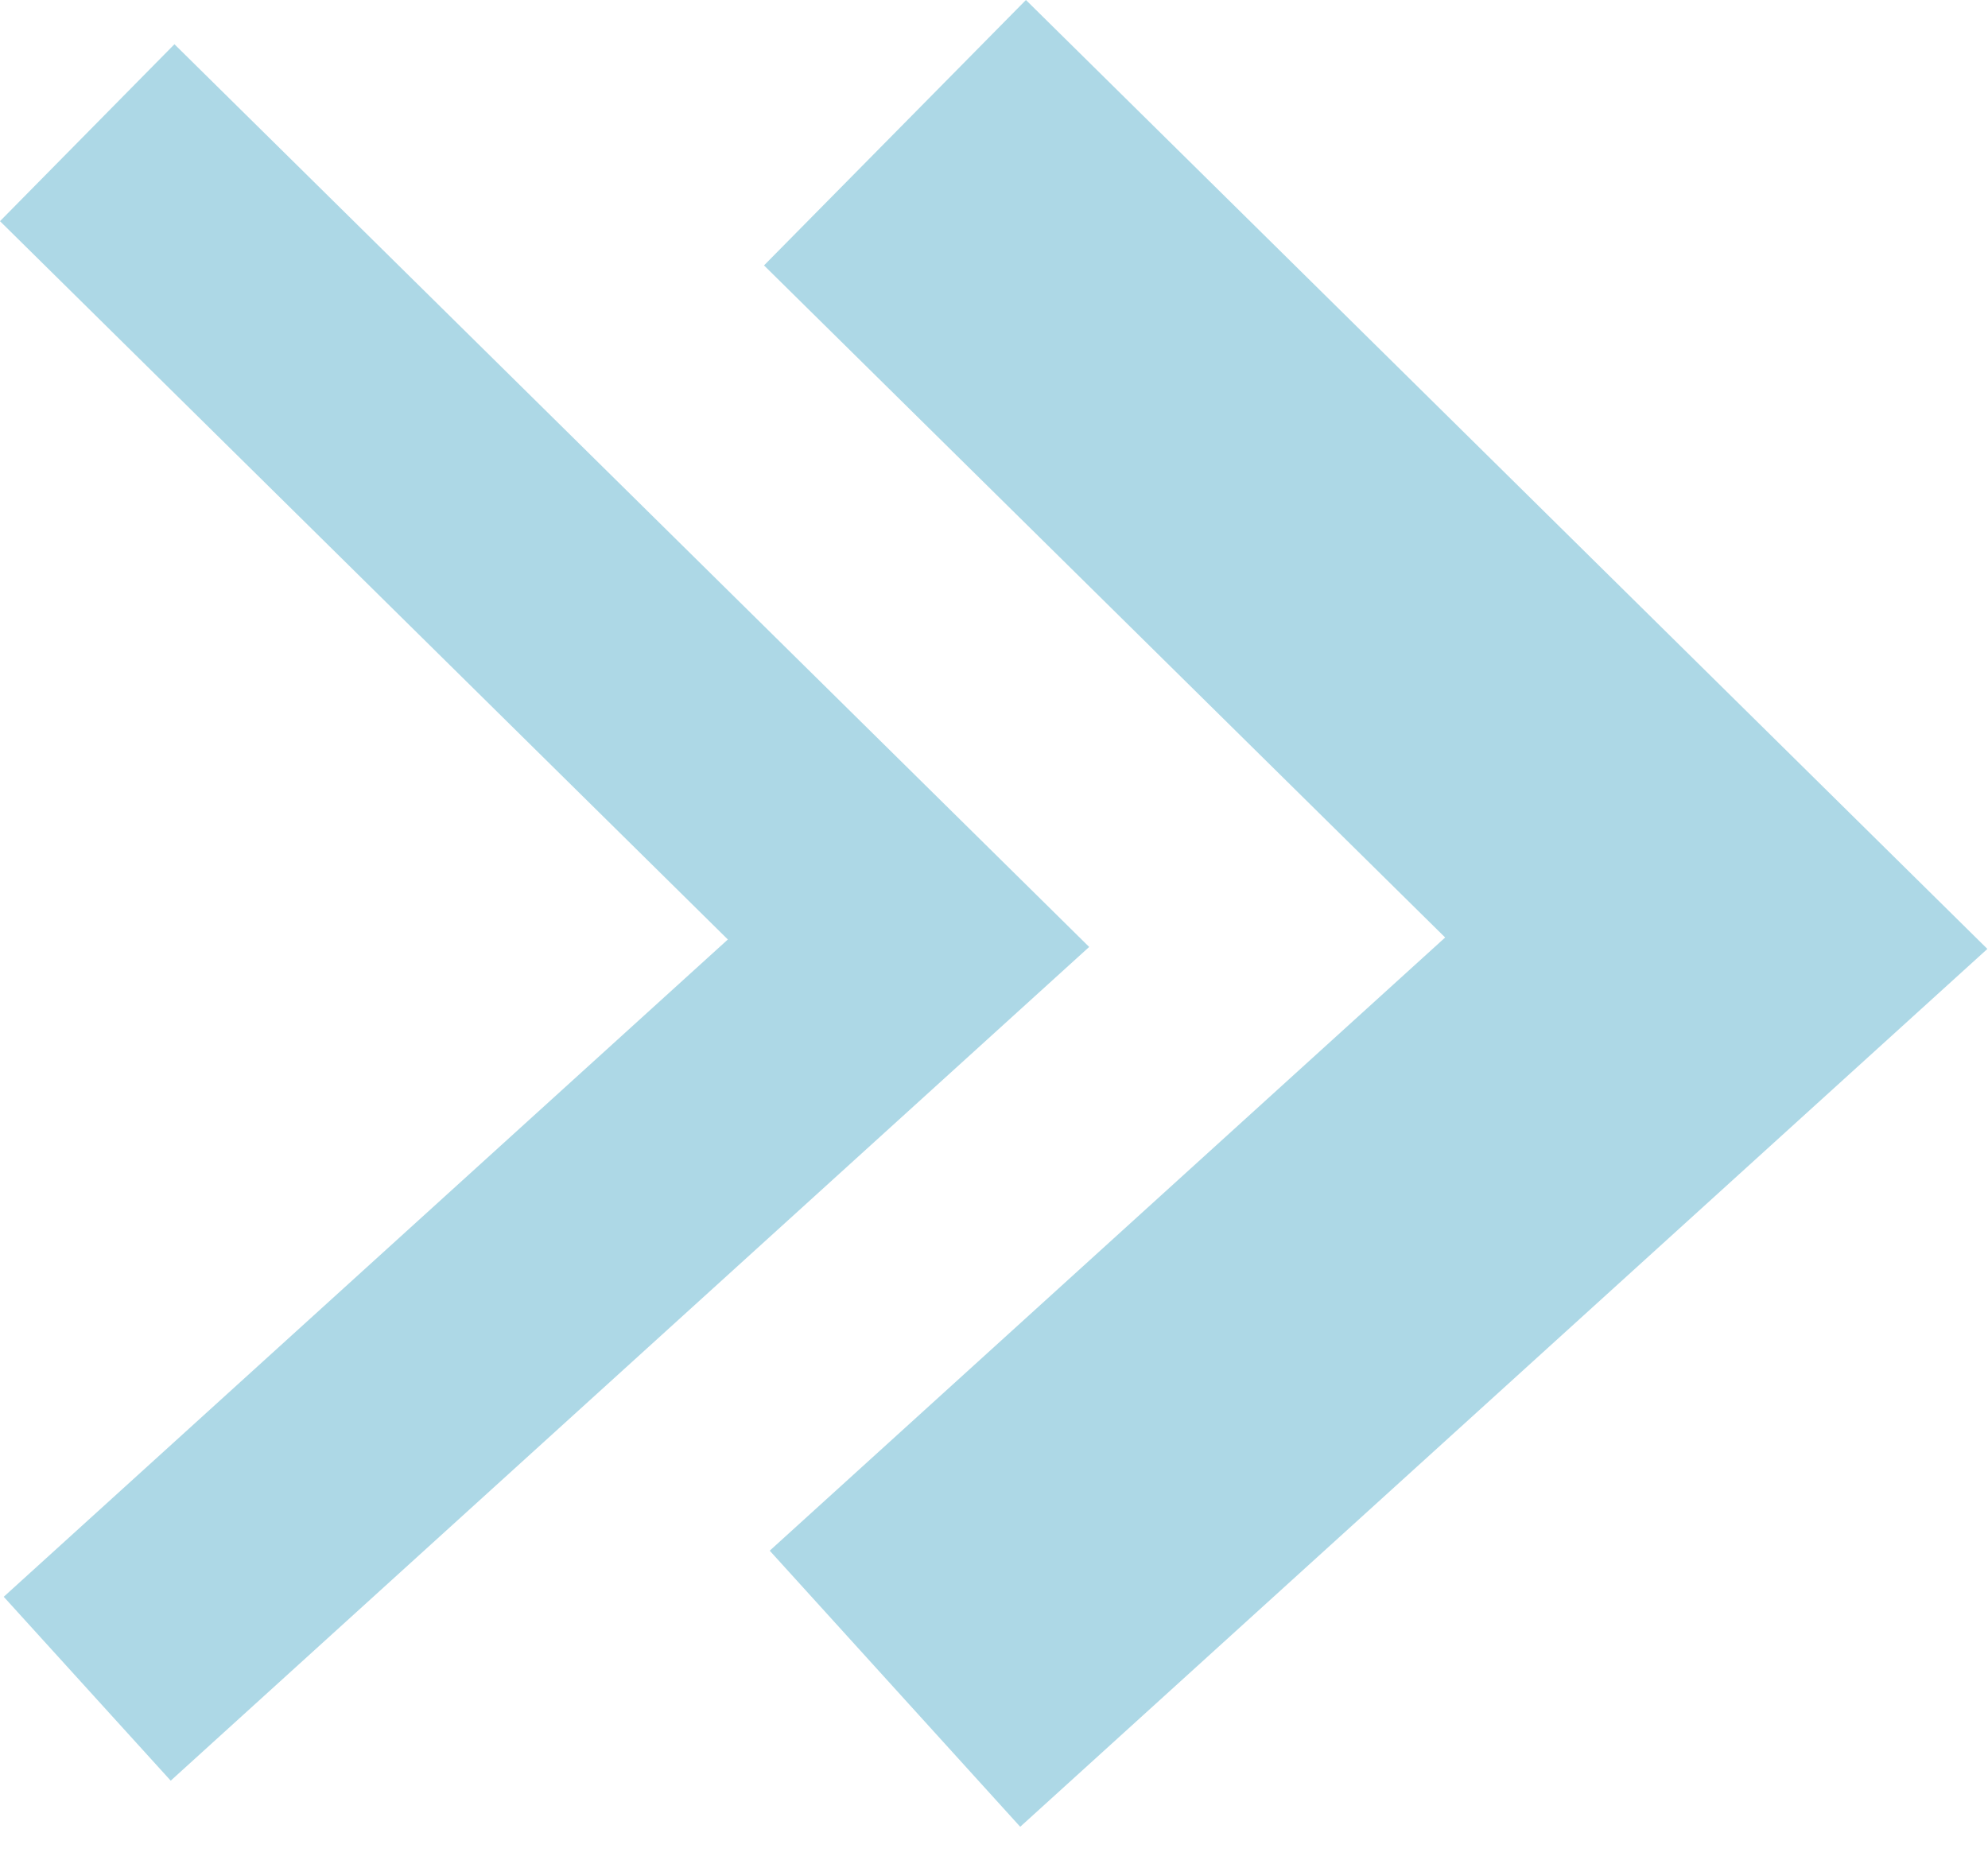
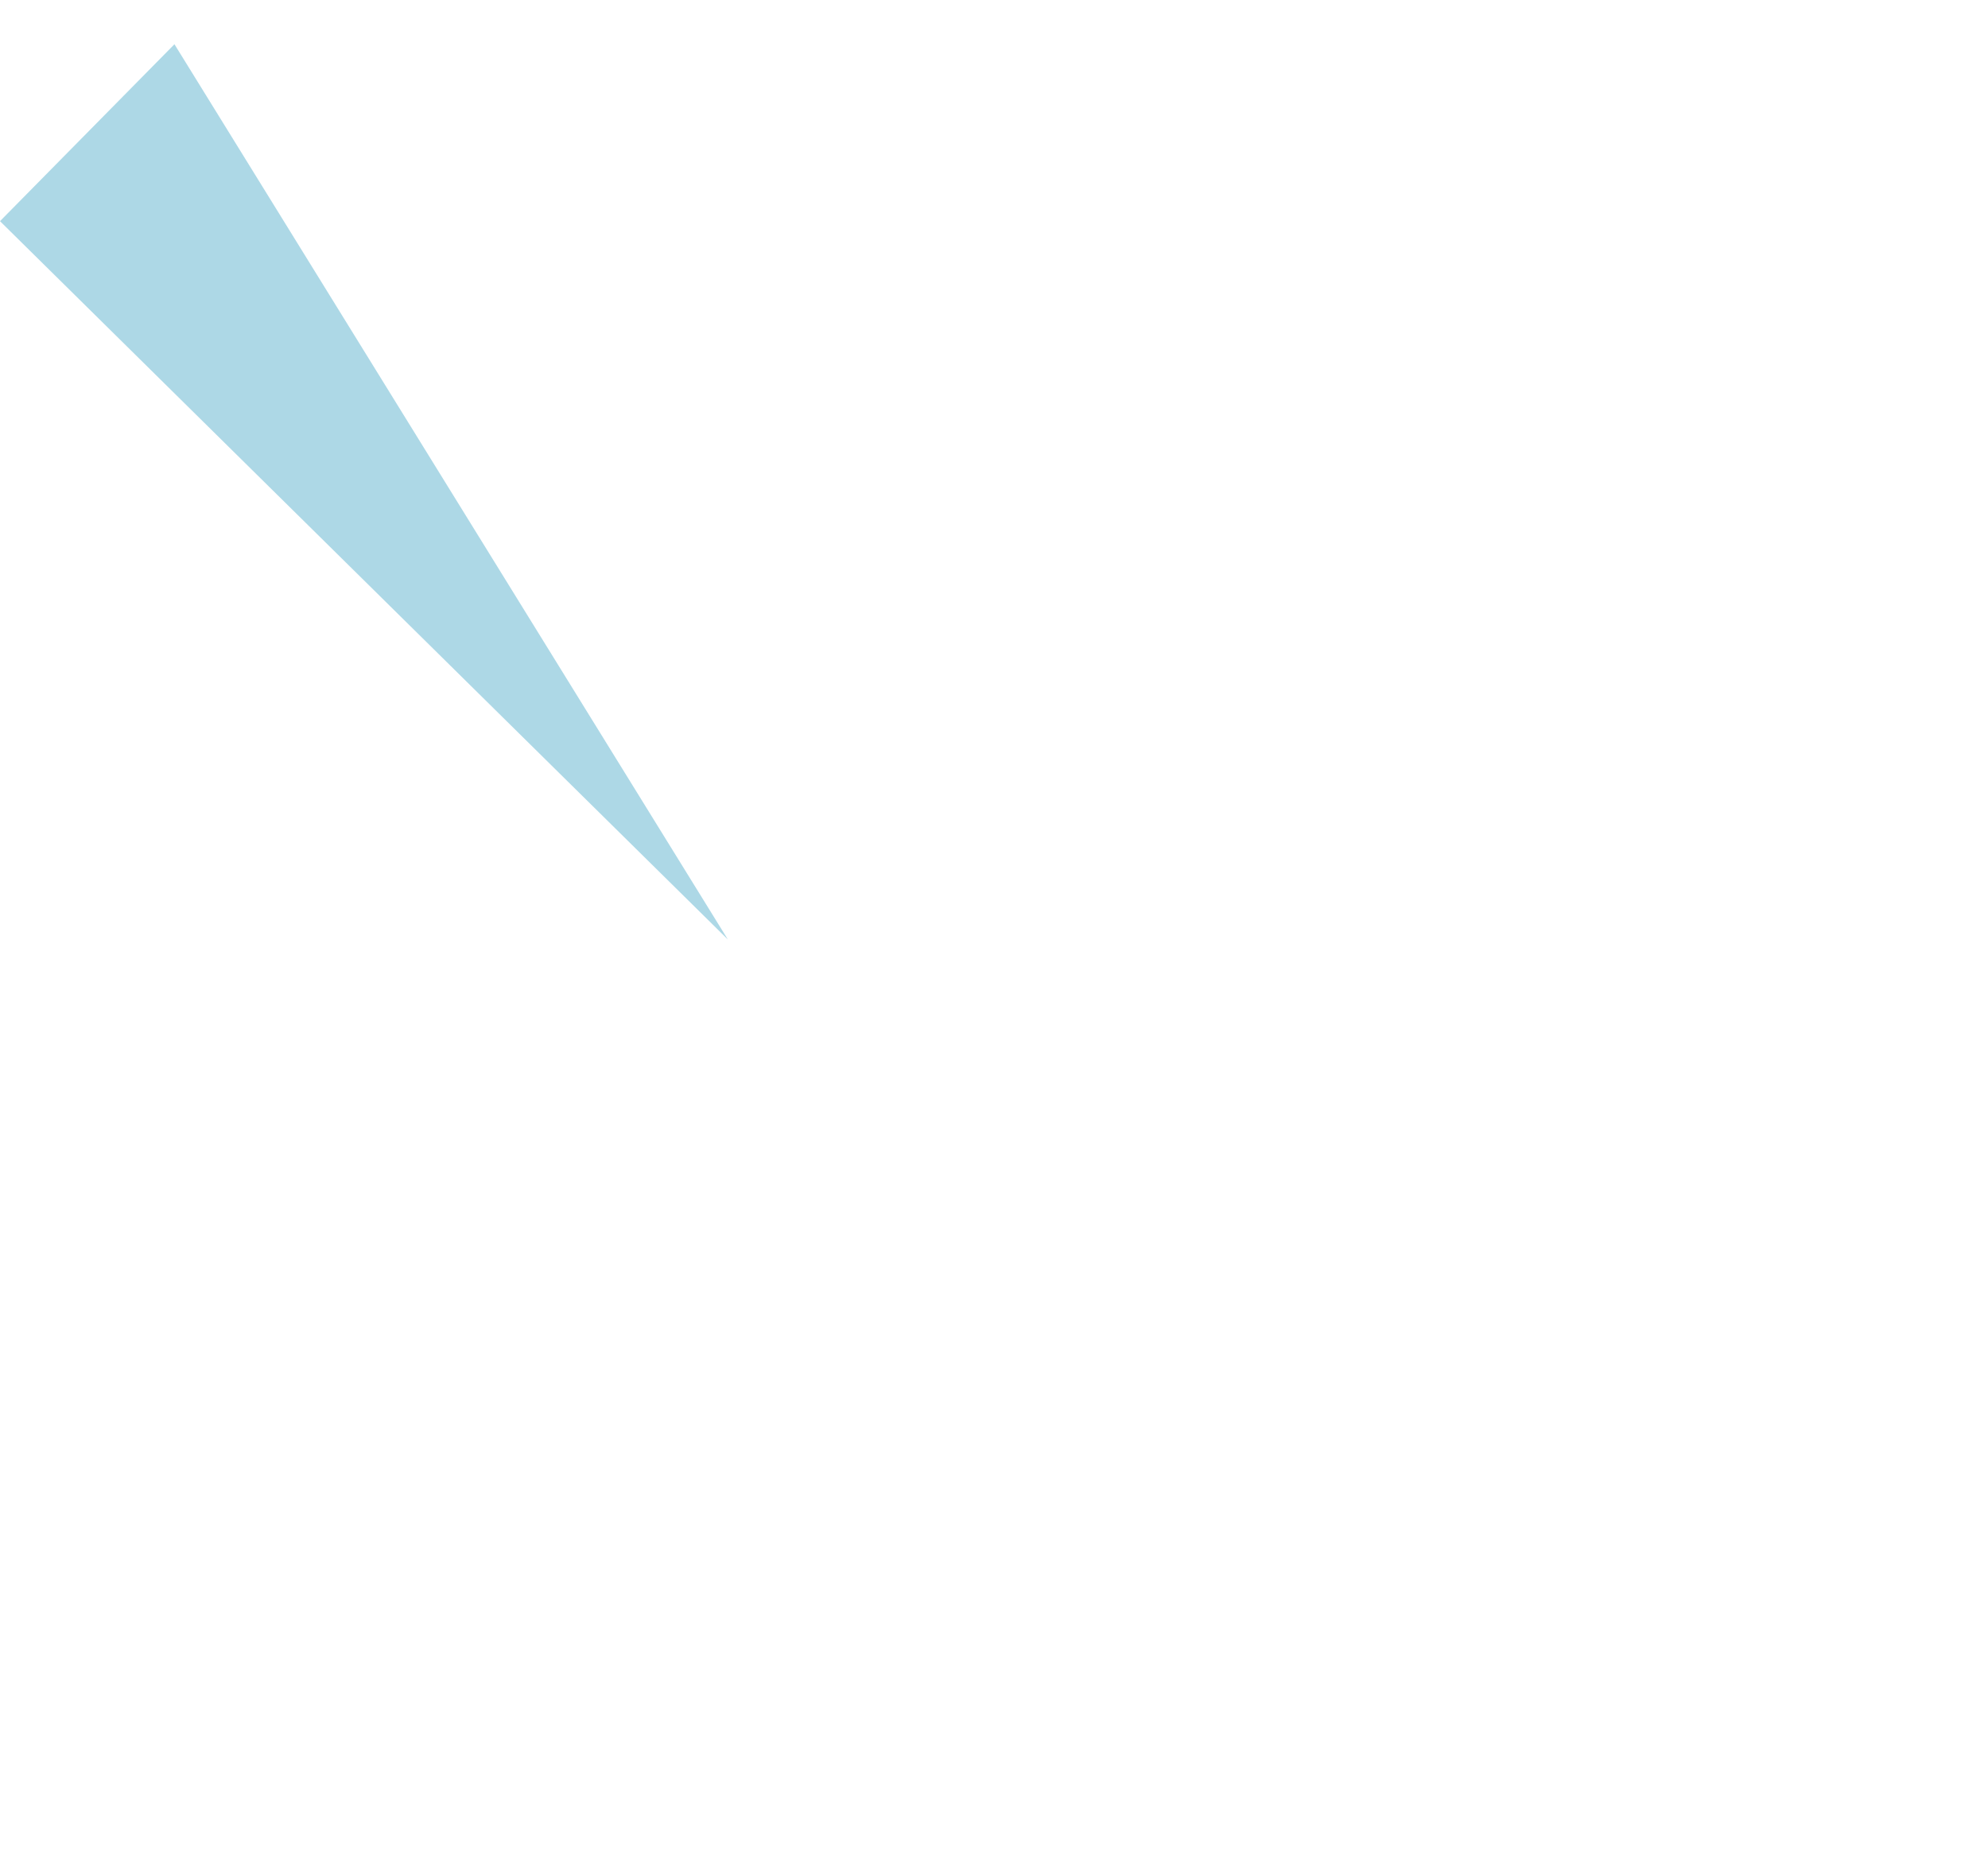
<svg xmlns="http://www.w3.org/2000/svg" viewBox="0 0 16 15">
  <g>
-     <path fill="lightBlue" d="M5.858 7.561 0 1.78 1.404.356l7.362 7.265-7.392 6.71-1.344-1.48z" />
-     <path fill="lightBlue" d="M6.149 2.136 8.257 0l7.738 7.637-7.784 7.065-2.016-2.222 5.436-4.935z" />
+     <path fill="lightBlue" d="M5.858 7.561 0 1.78 1.404.356z" />
  </g>
</svg>